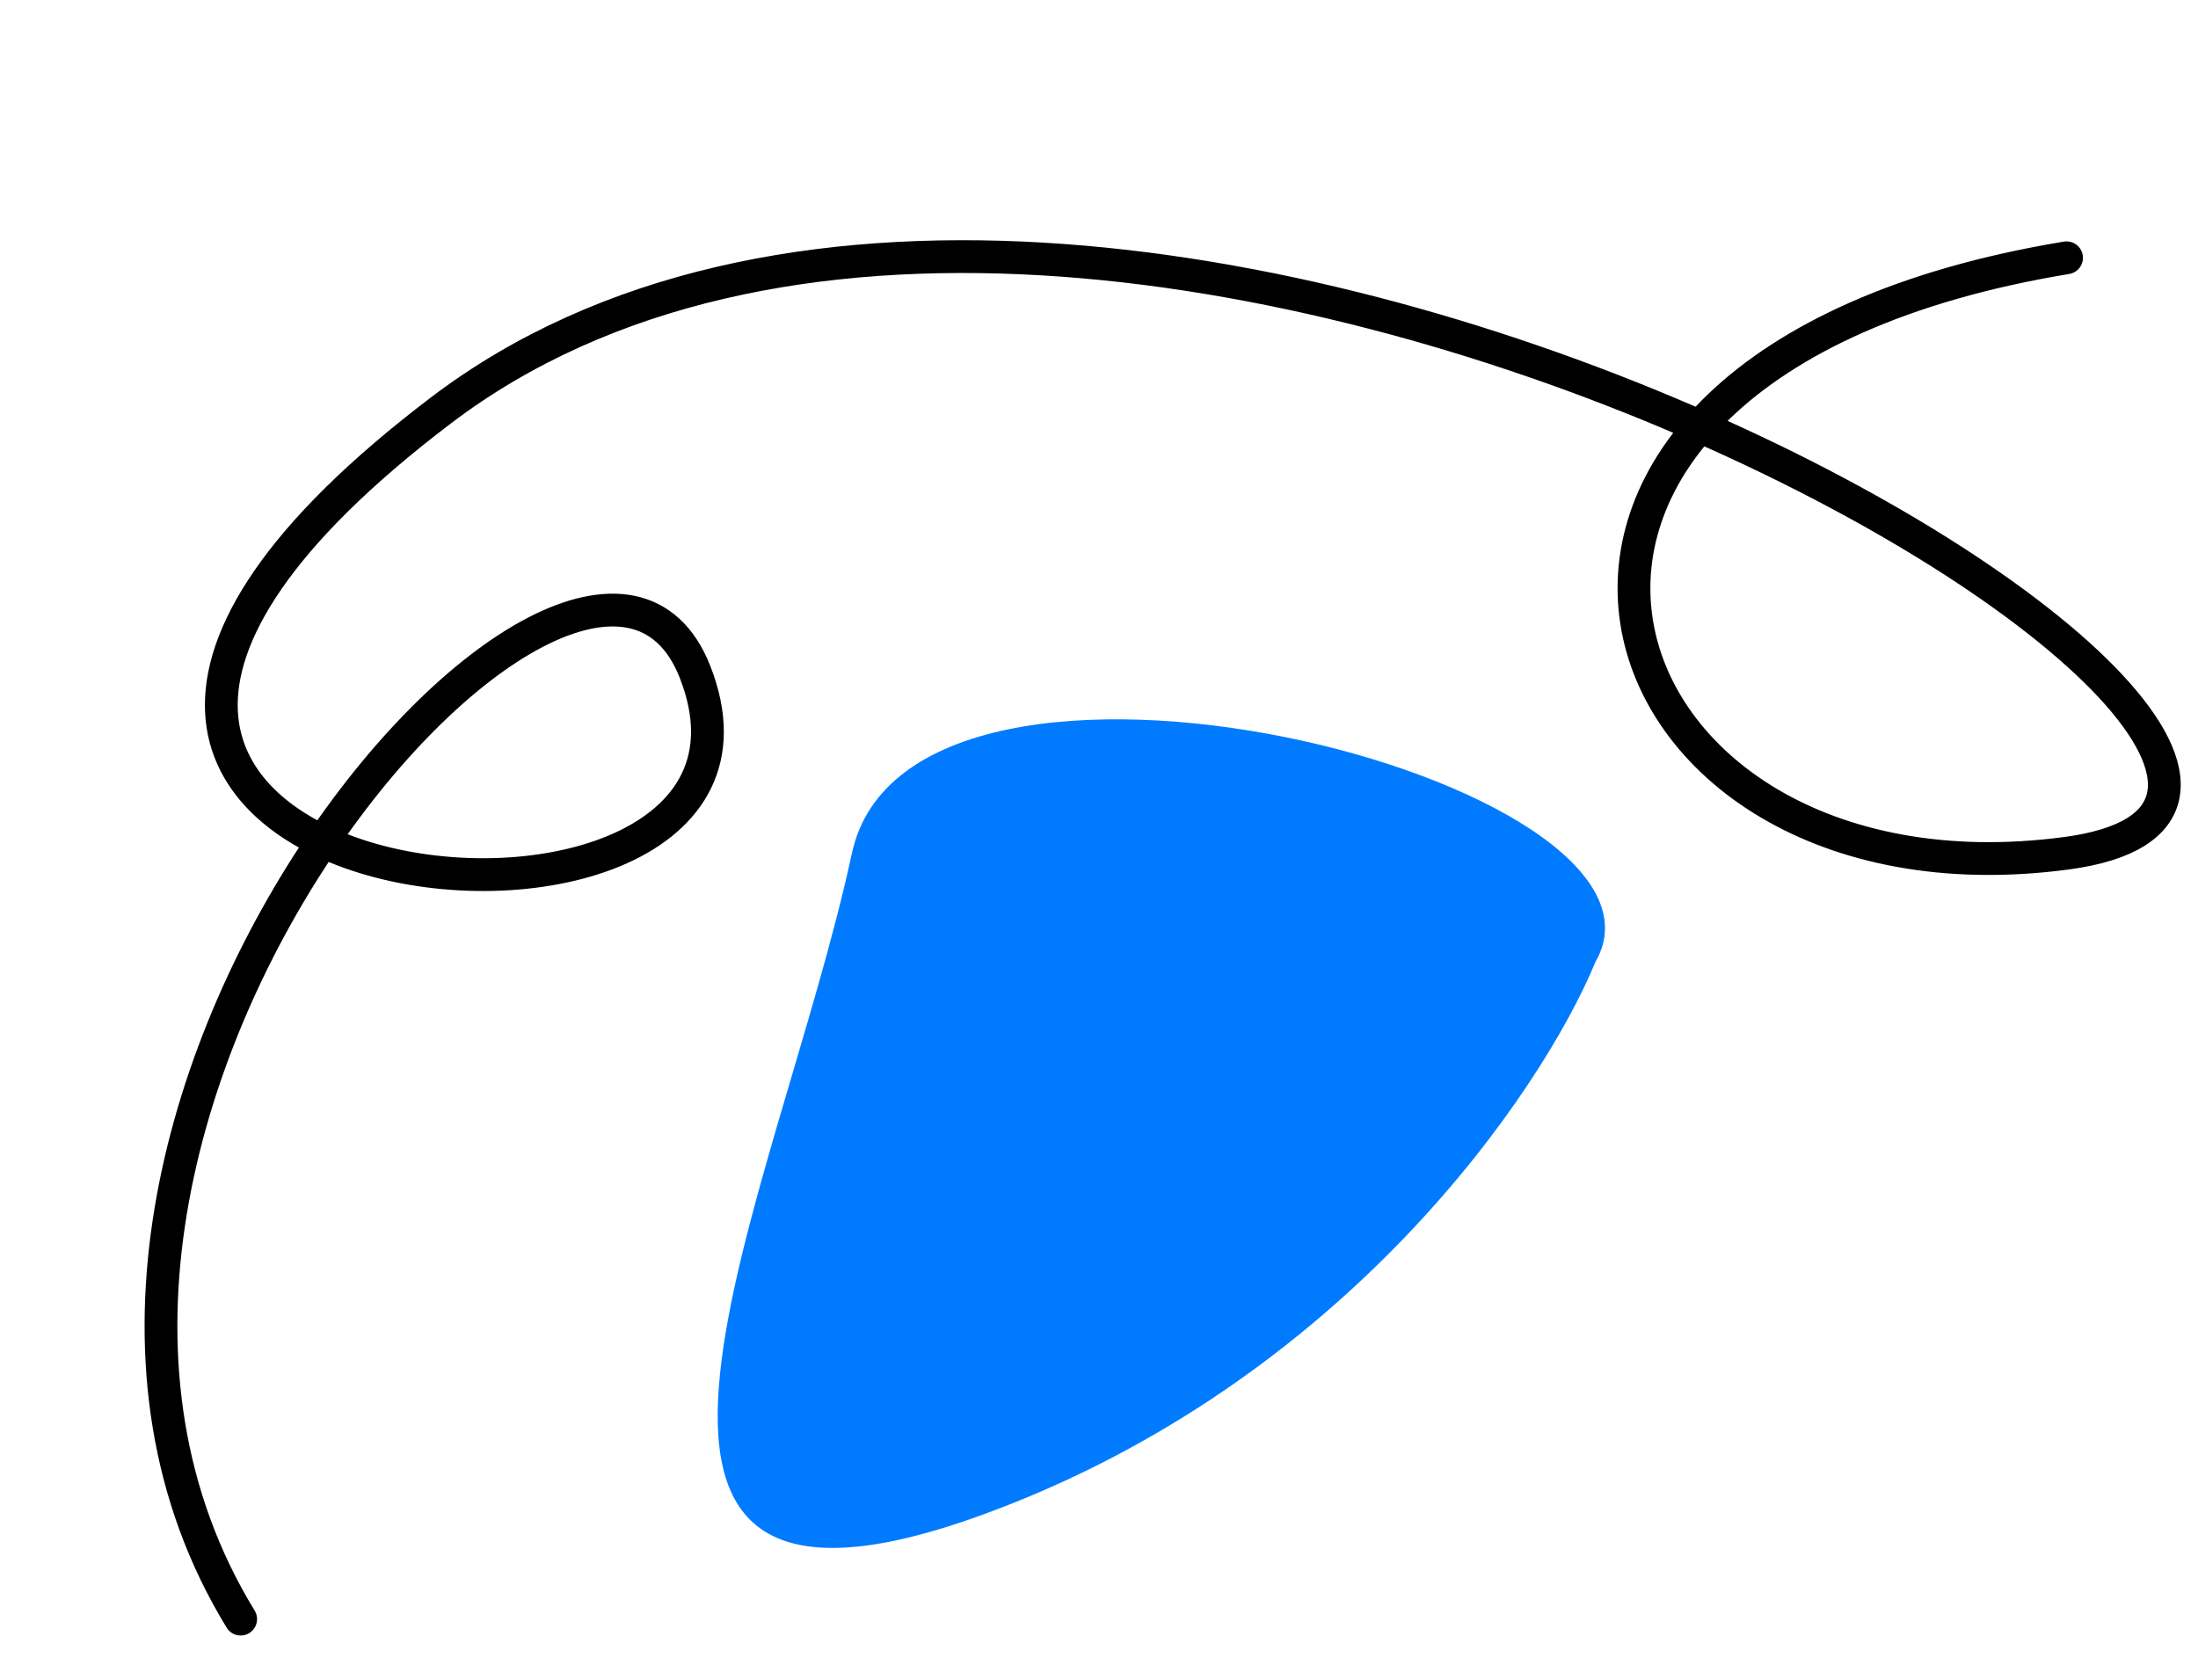
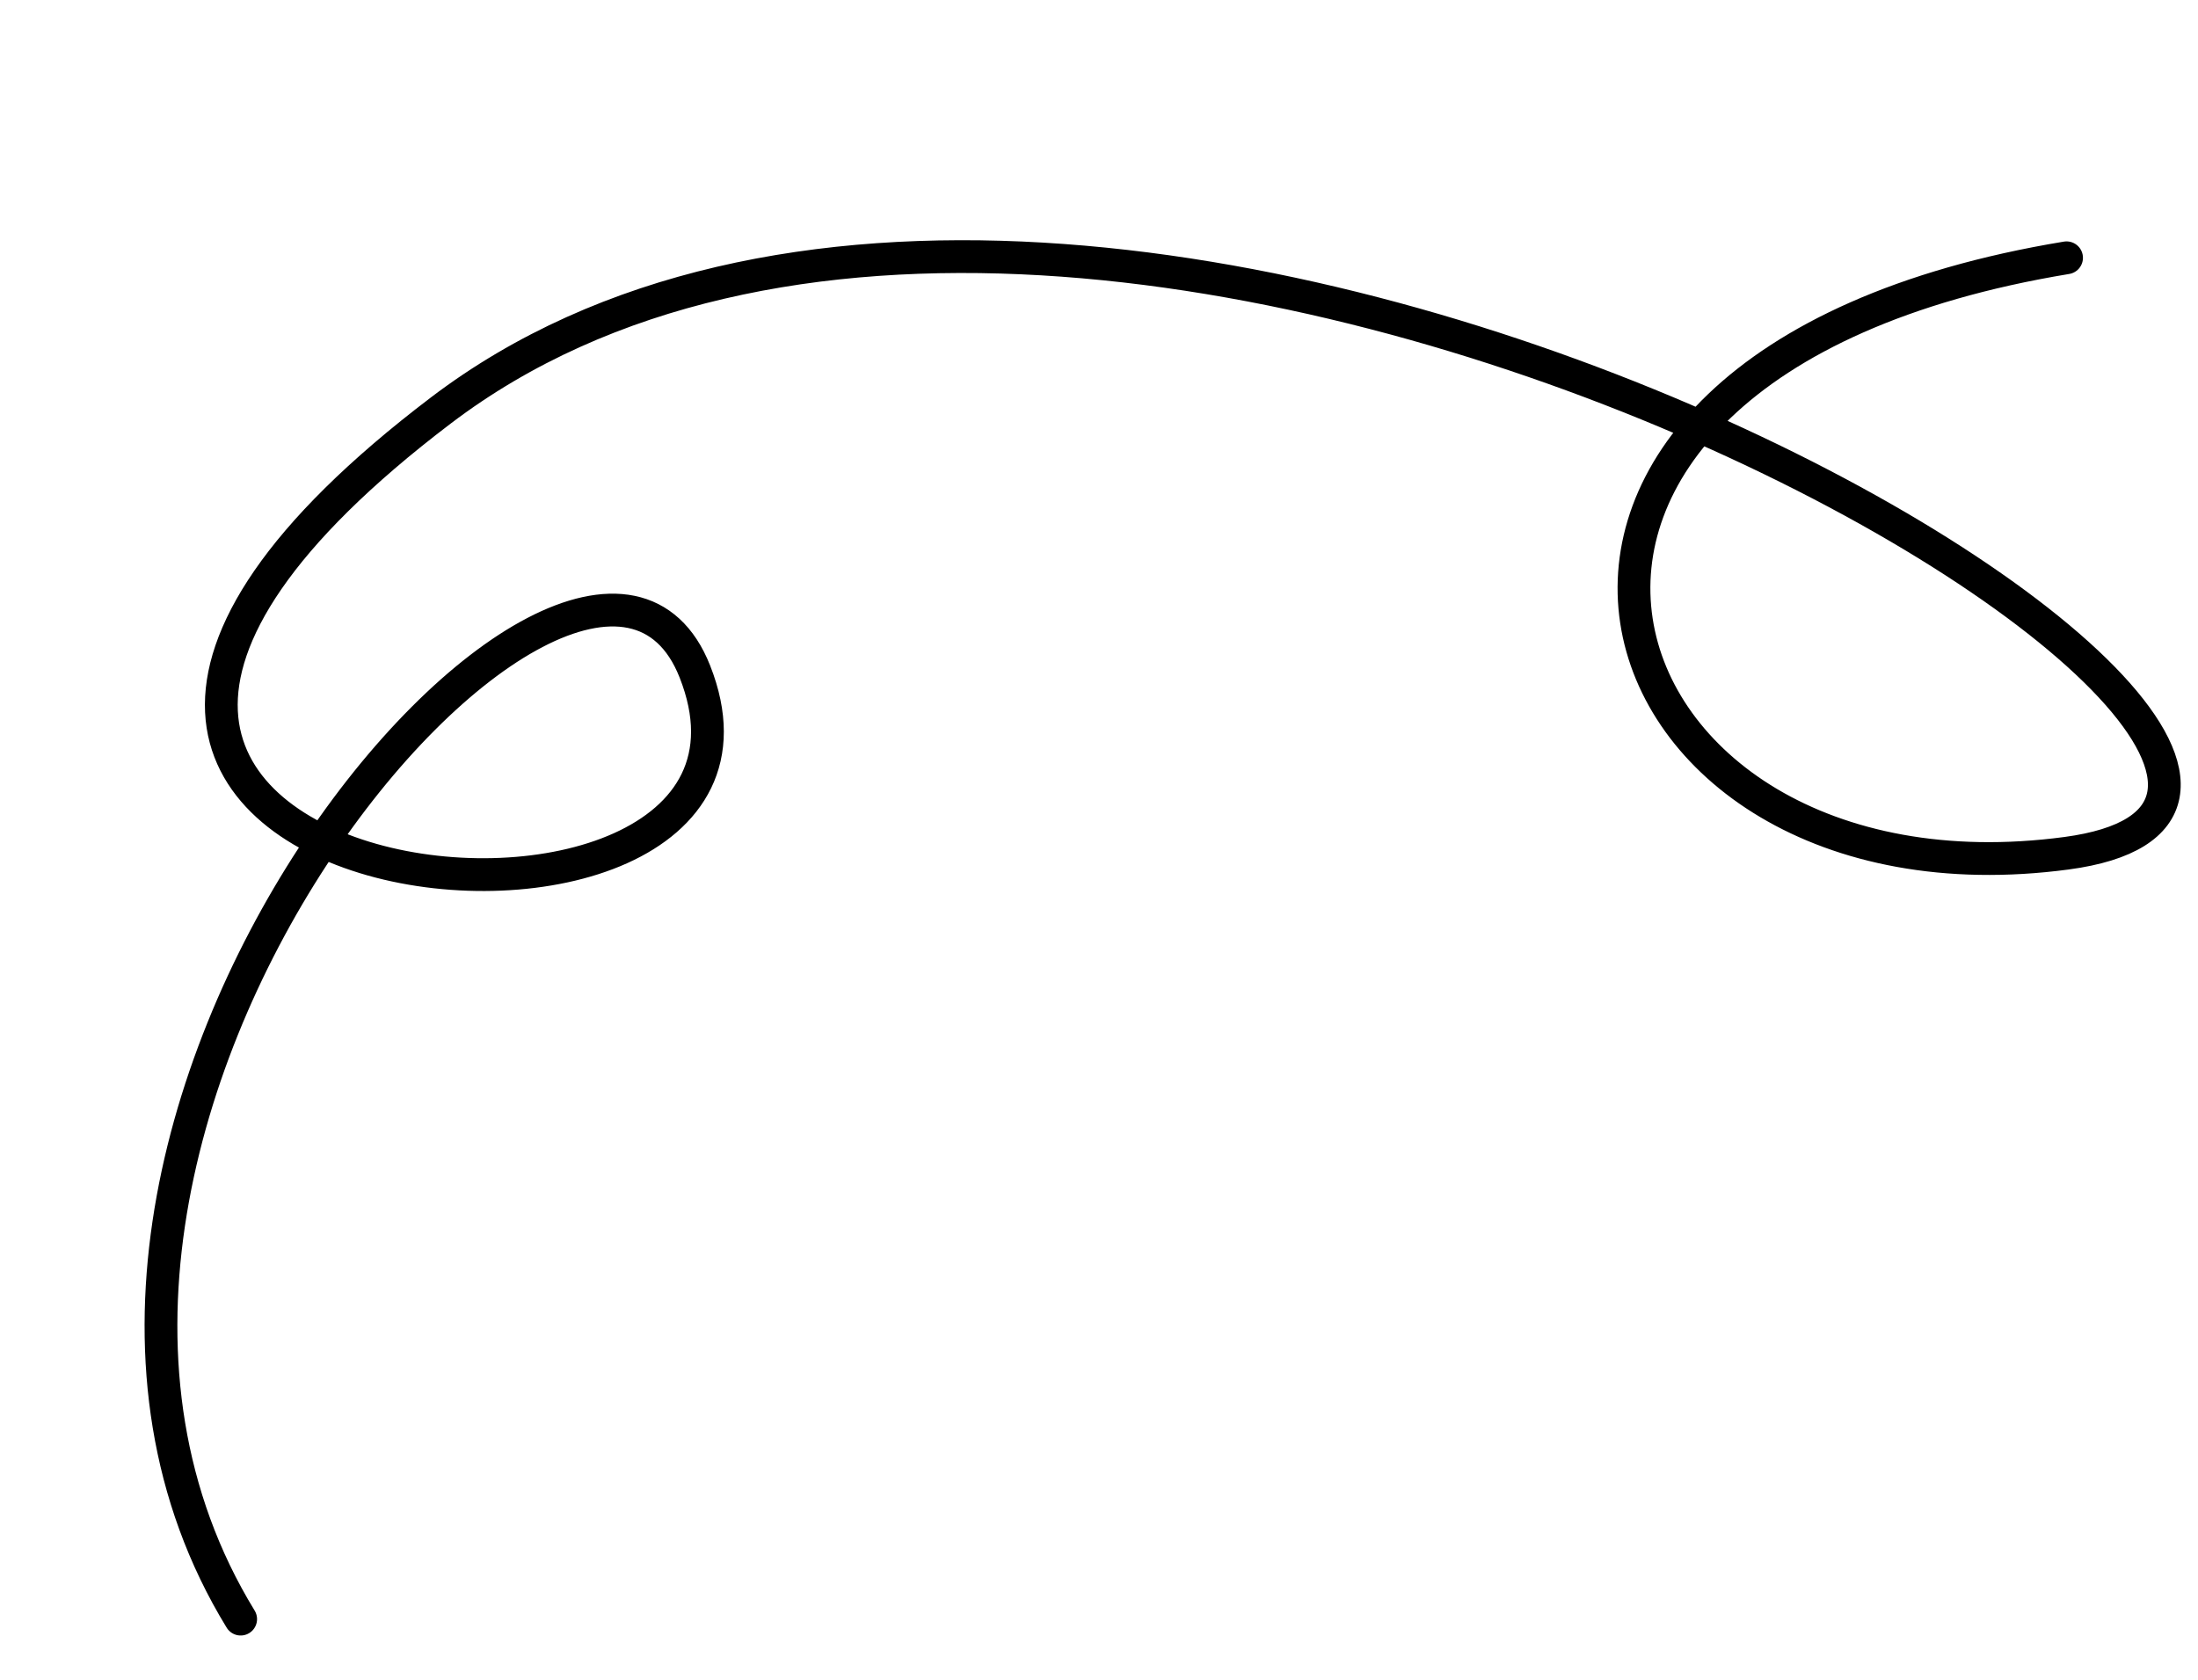
<svg xmlns="http://www.w3.org/2000/svg" fill="none" height="2049.5" preserveAspectRatio="xMidYMid meet" style="fill: none" version="1" viewBox="81.6 355.9 2681.7 2049.5" width="2681.7" zoomAndPan="magnify">
  <path d="M375.217 2331.5C6.717 1729.5 794.972 834.901 929.37 1175.24C1097.37 1600.66 -185.948 1468.19 619.625 856.61C1425.2 245.027 3196.17 1317.63 2602.93 1397C2009.69 1476.36 1796.78 803.505 2602.93 670.45" stroke="#000000" stroke-linecap="round" stroke-width="40" />
  <g id="change1_1">
-     <path d="M1120.97 1397.1C1192.84 1063.65 2155.7 1308.13 2028.16 1529.63C1963 1687.33 1722.28 2043 1280.59 2204.05C728.484 2405.37 1031.12 1813.91 1120.97 1397.1Z" fill="#007bff" />
-   </g>
+     </g>
</svg>